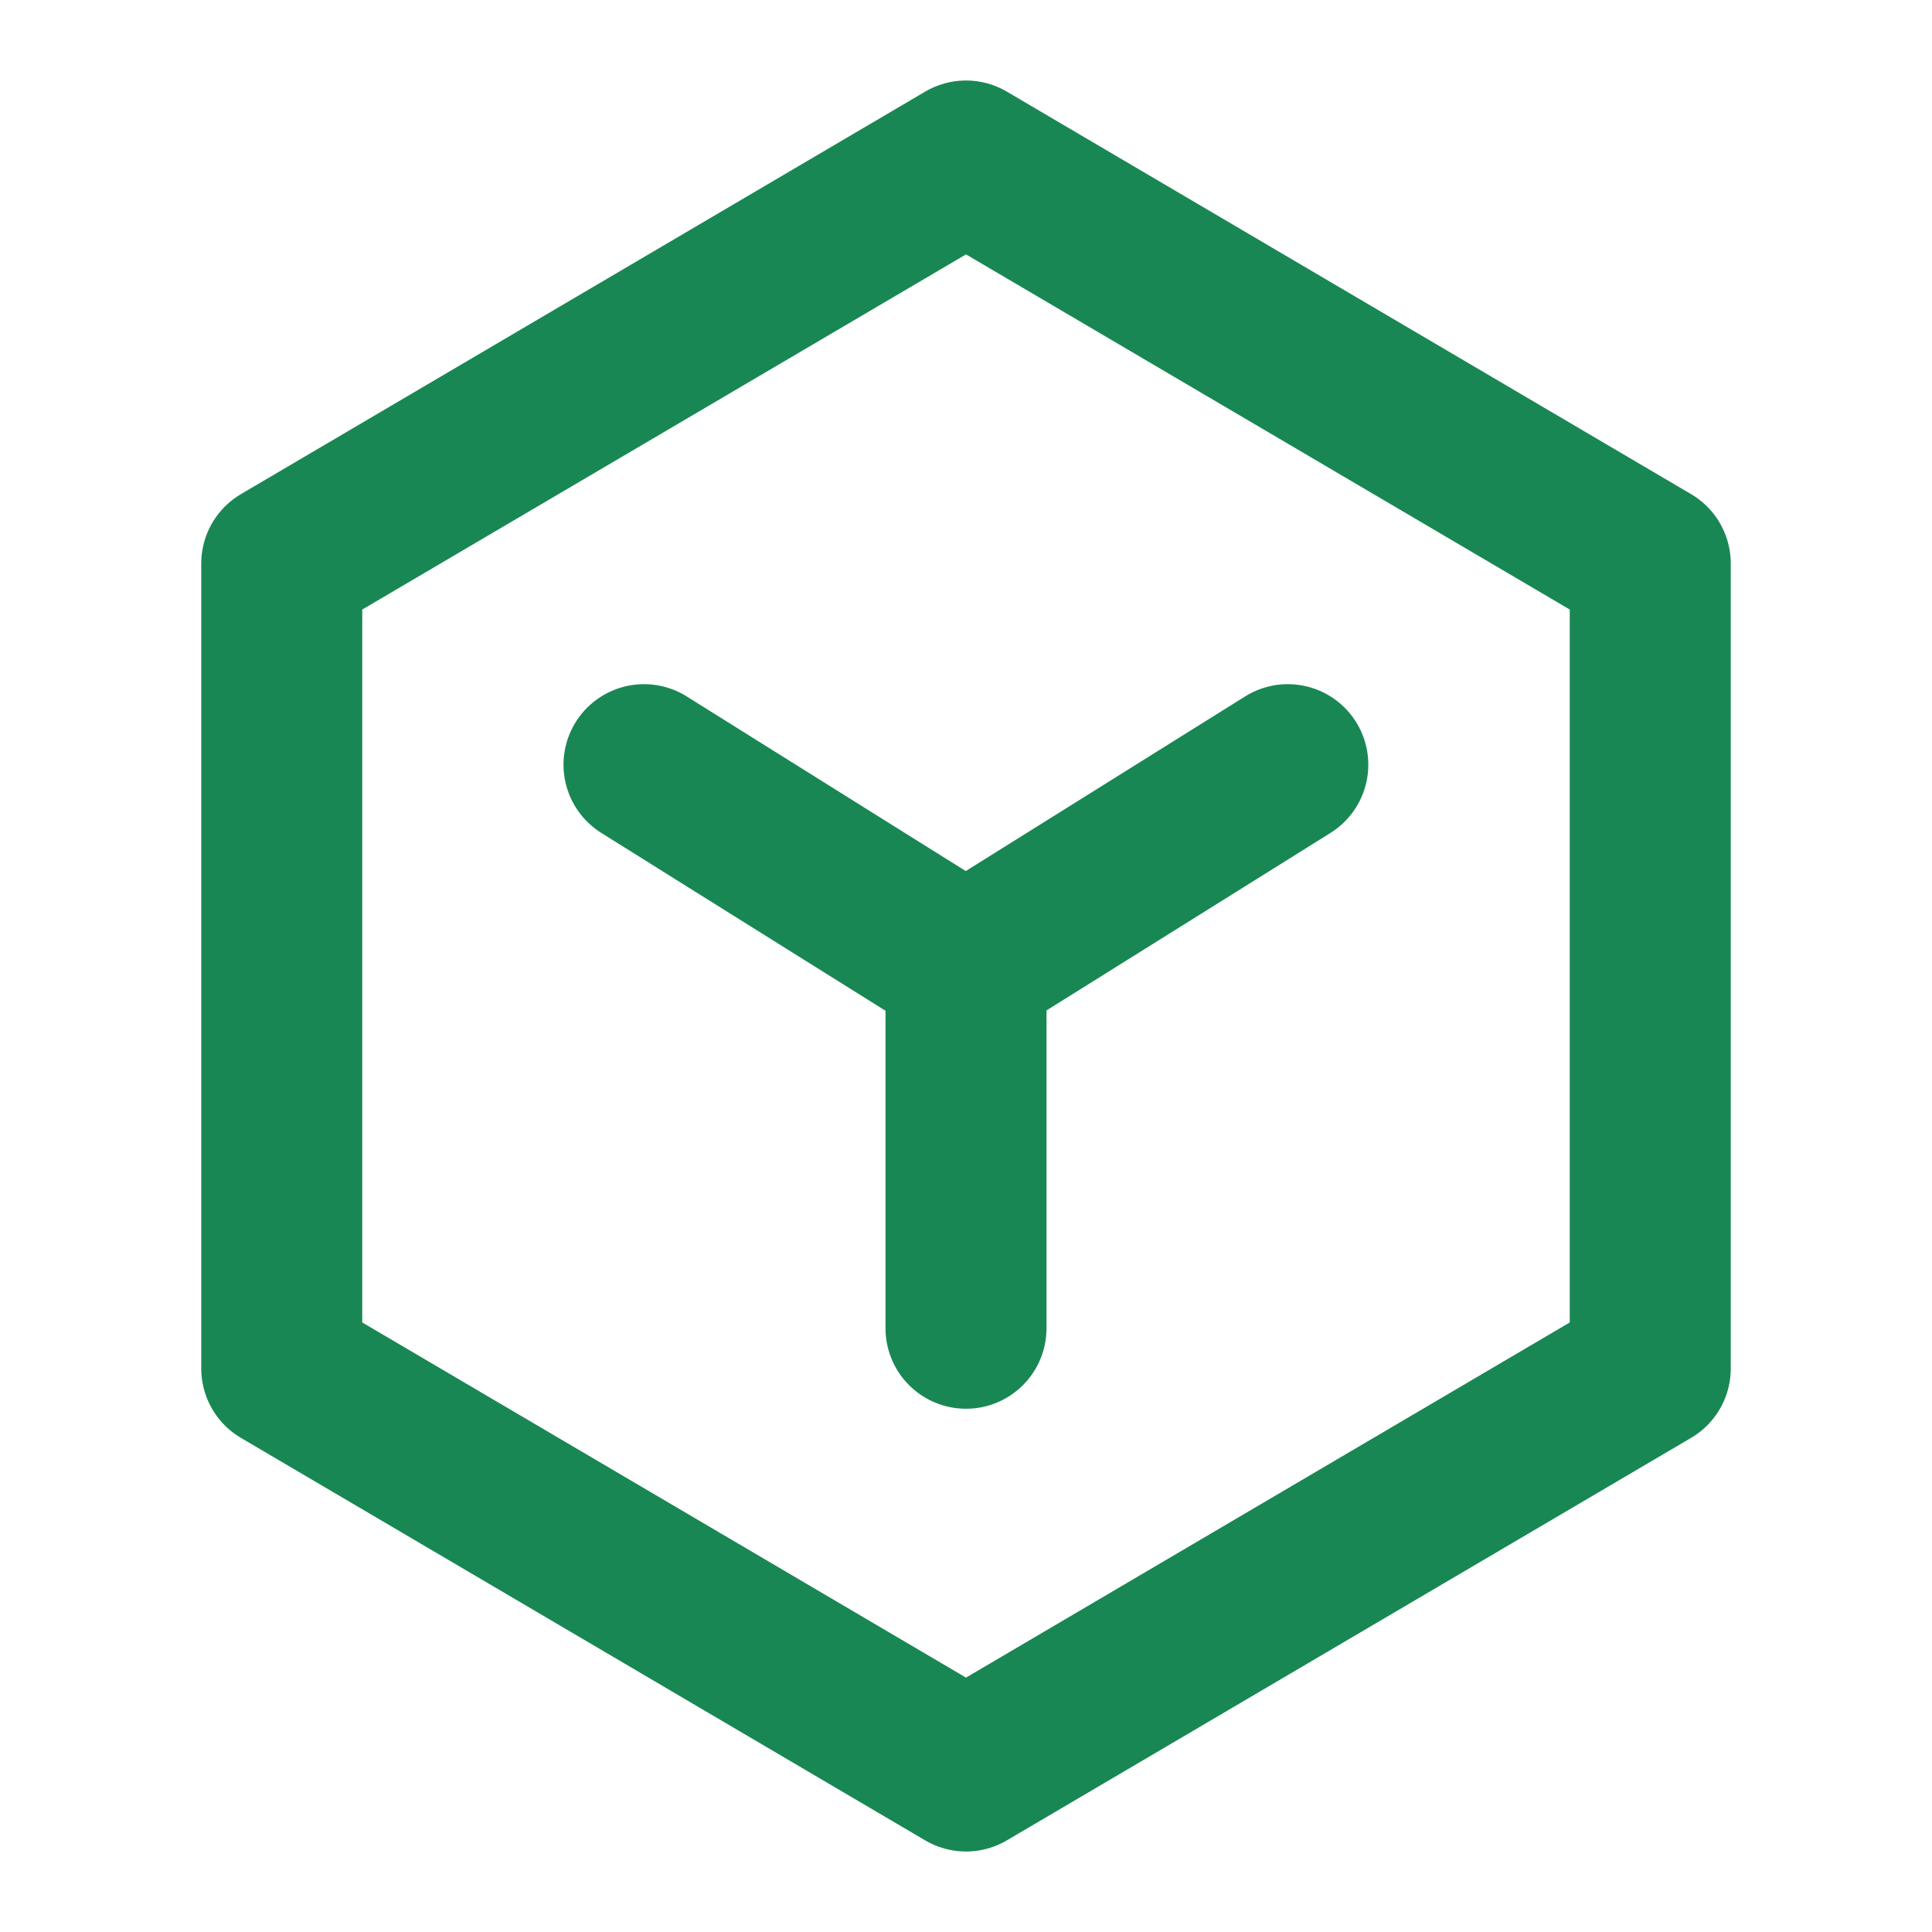
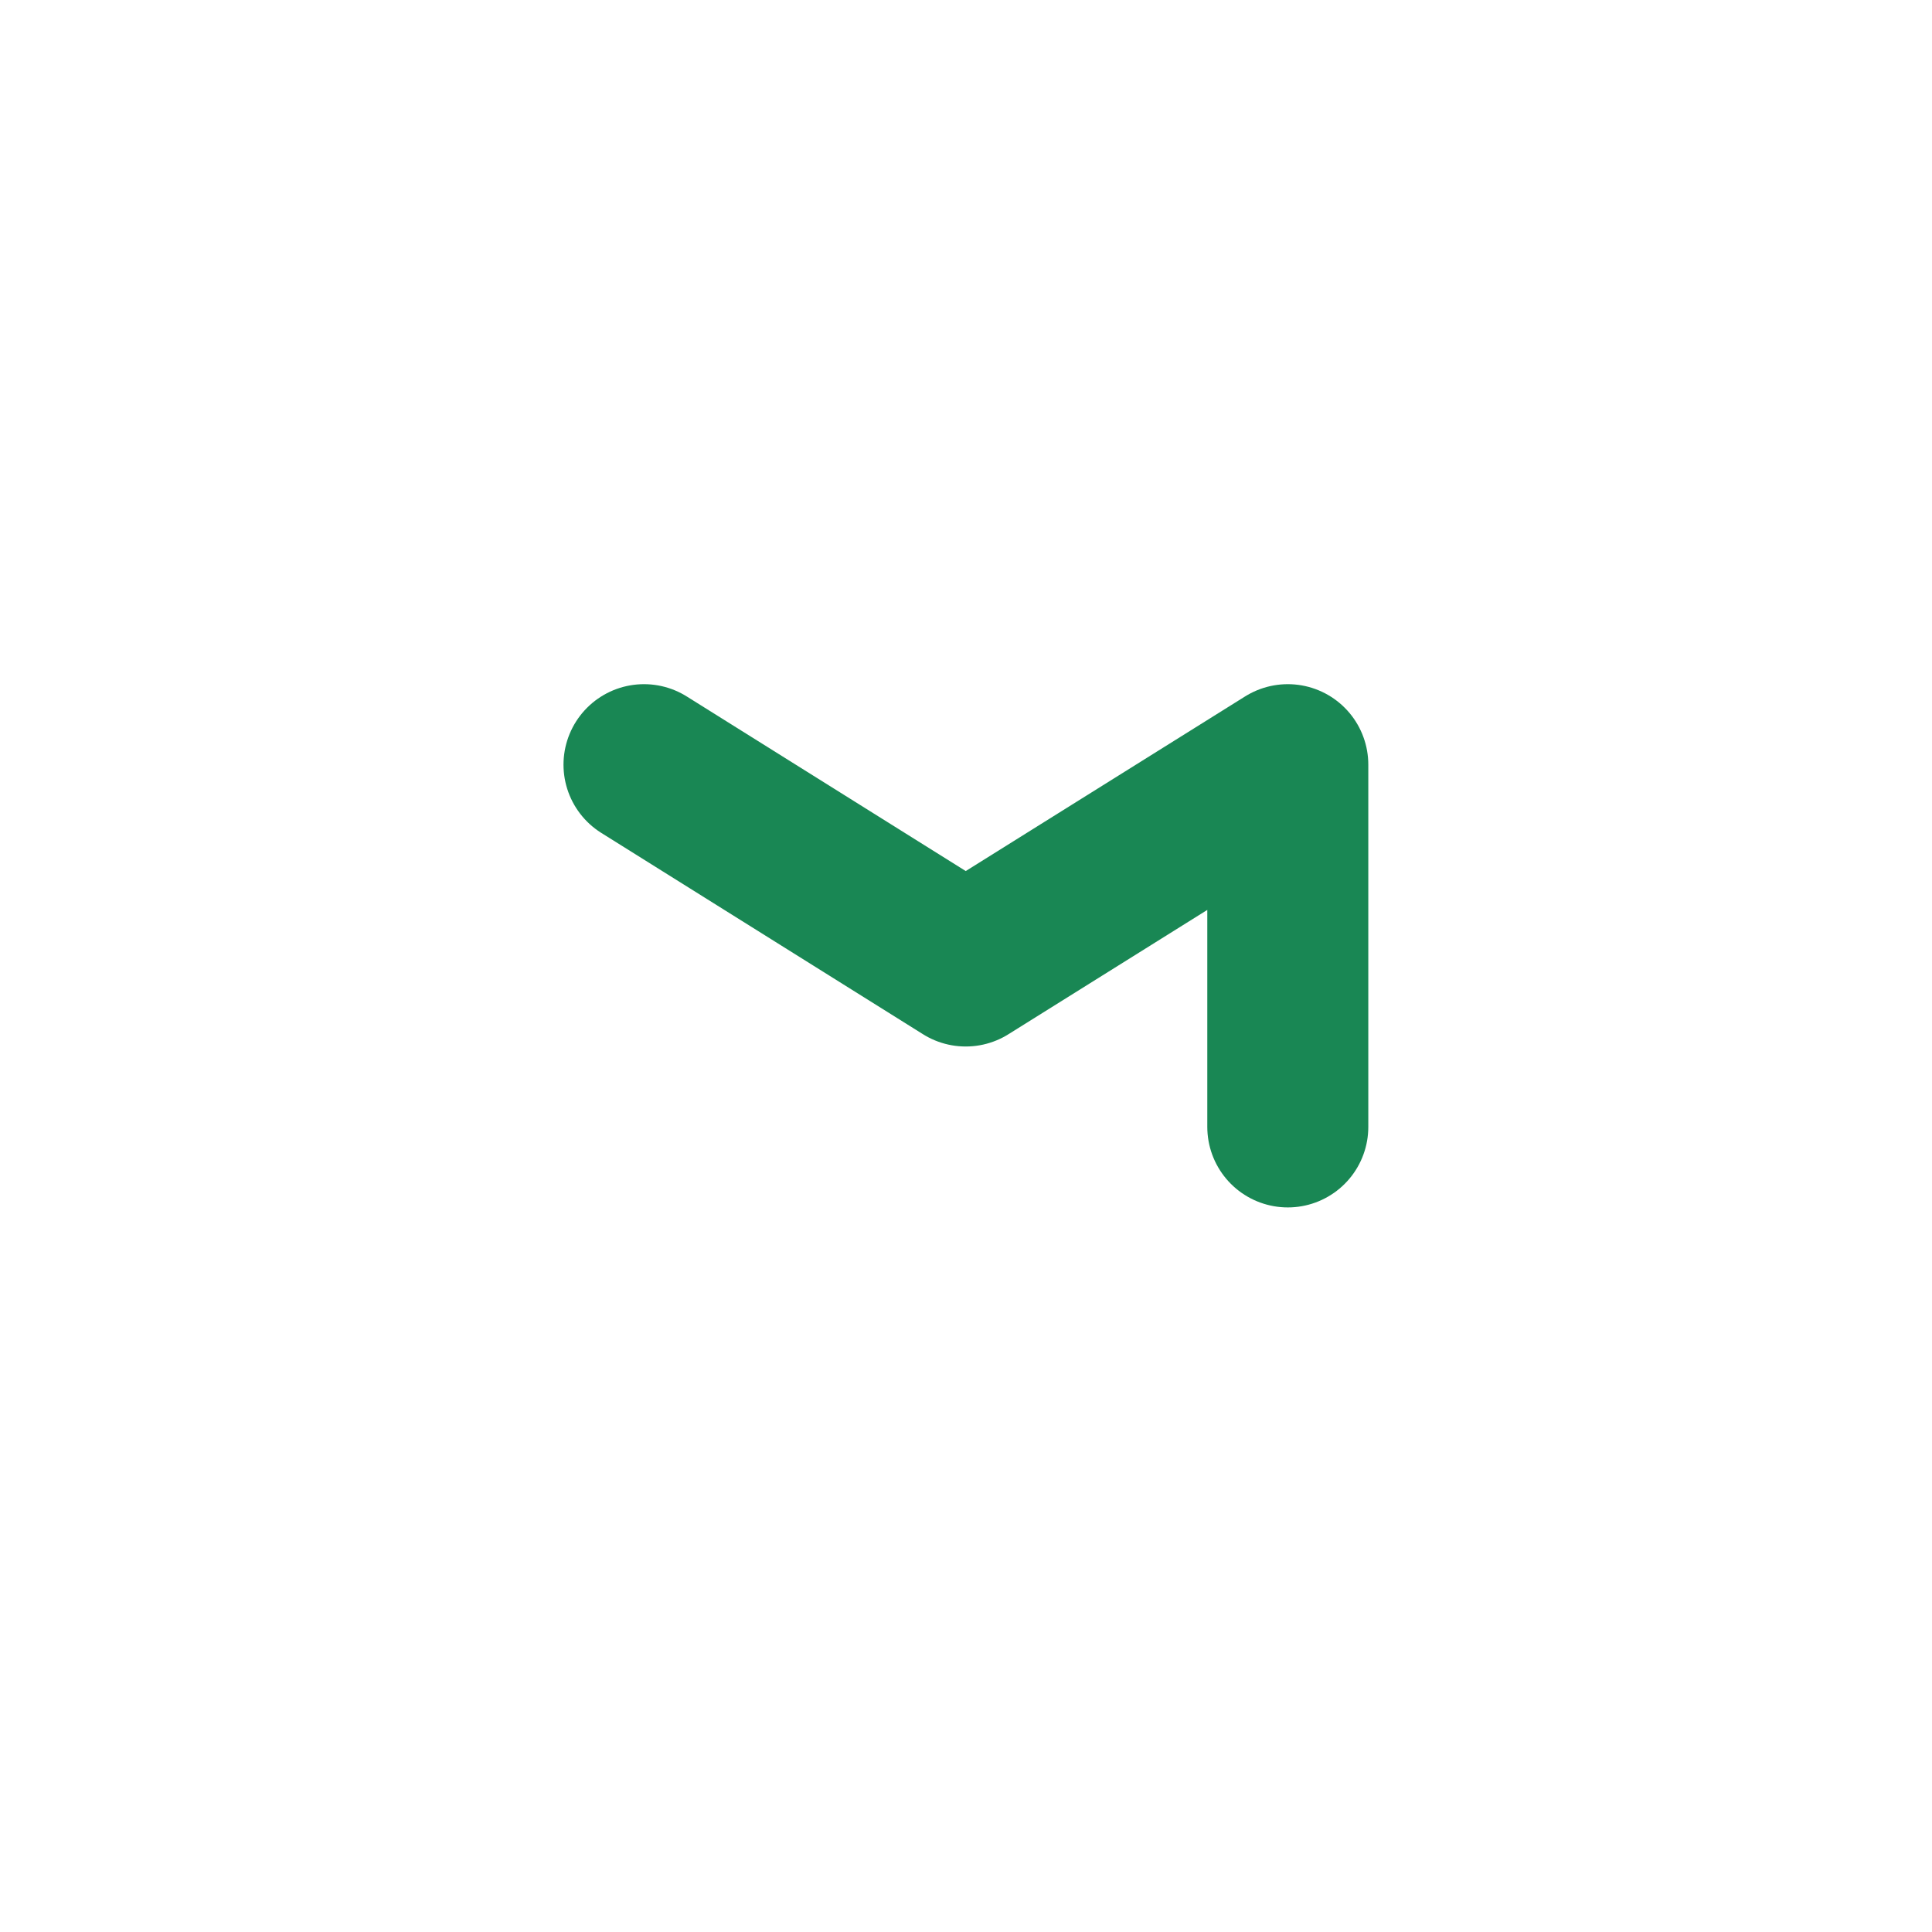
<svg xmlns="http://www.w3.org/2000/svg" fill="none" viewBox="0 0 48 48">
-   <path stroke-linejoin="round" stroke-width="4" stroke="#198754" d="M41 14 24 4 7 14v20l17 10 17-10V14Z" data-follow-stroke="#198754" />
-   <path stroke-linejoin="round" stroke-linecap="round" stroke-width="4" stroke="#198754" d="M16 18.998 23.993 24l8.002-5.002M24 24v9" data-follow-stroke="#198754" />
+   <path stroke-linejoin="round" stroke-linecap="round" stroke-width="4" stroke="#198754" d="M16 18.998 23.993 24l8.002-5.002v9" data-follow-stroke="#198754" />
</svg>